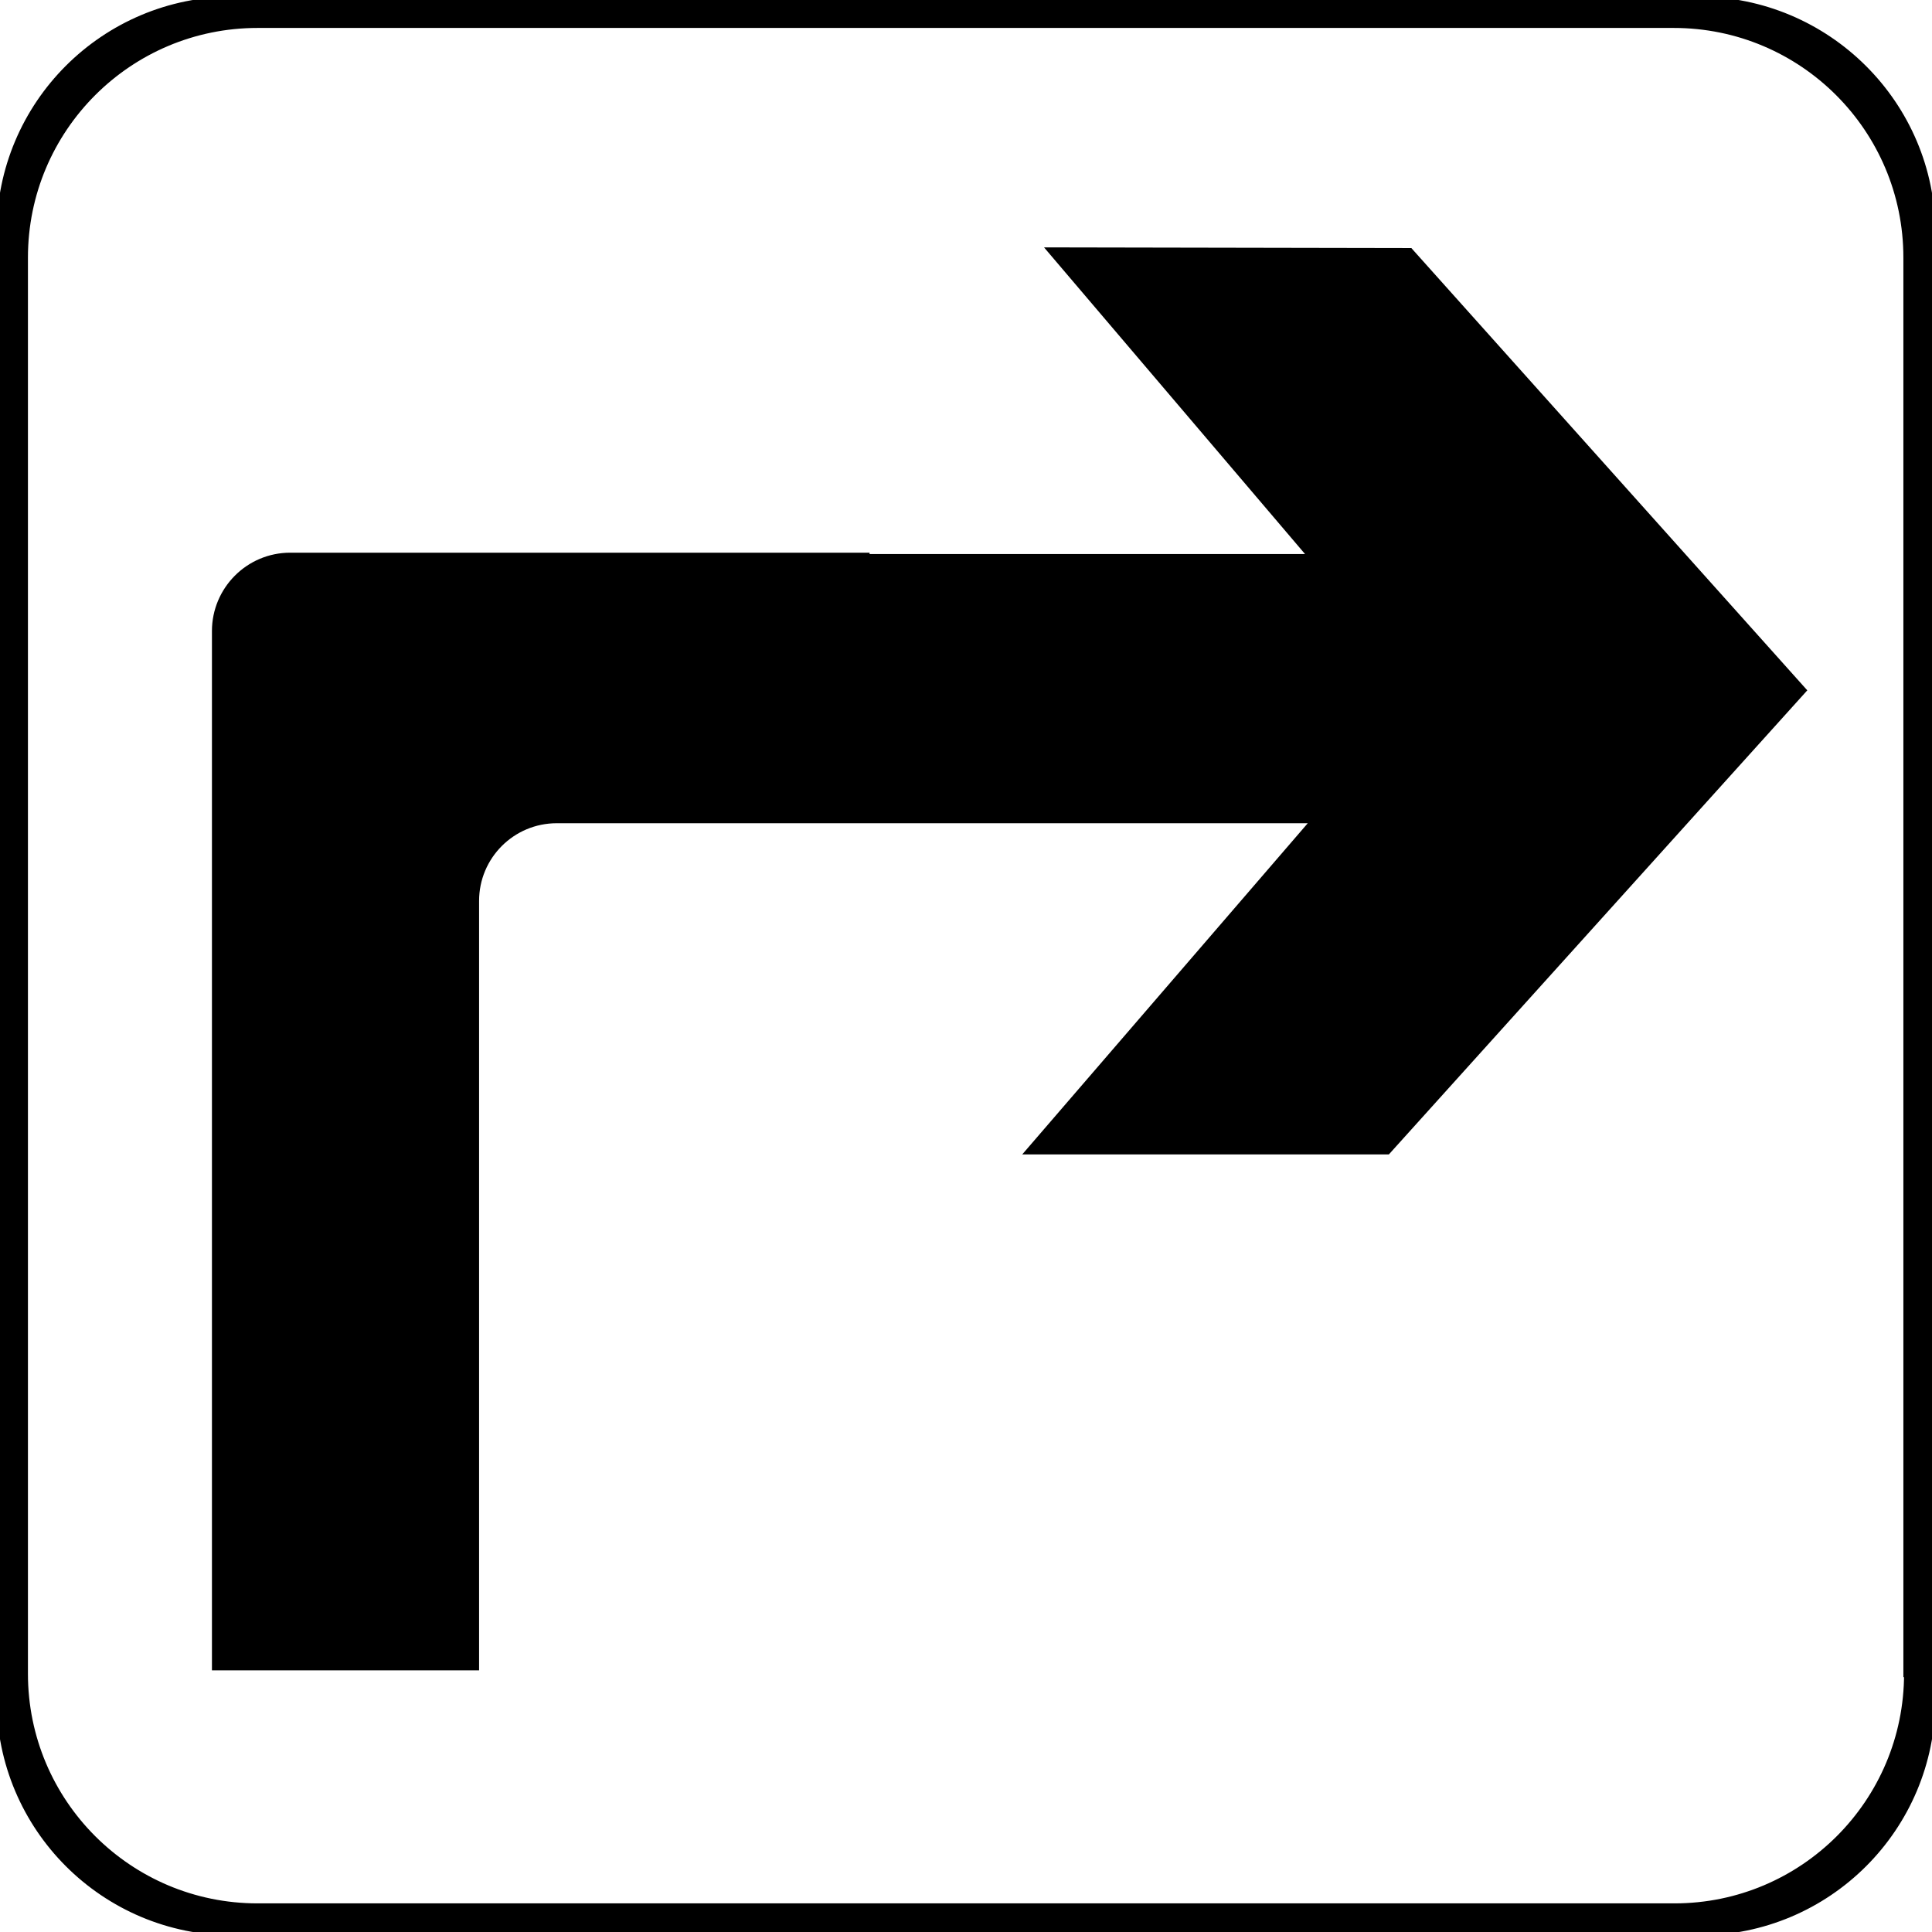
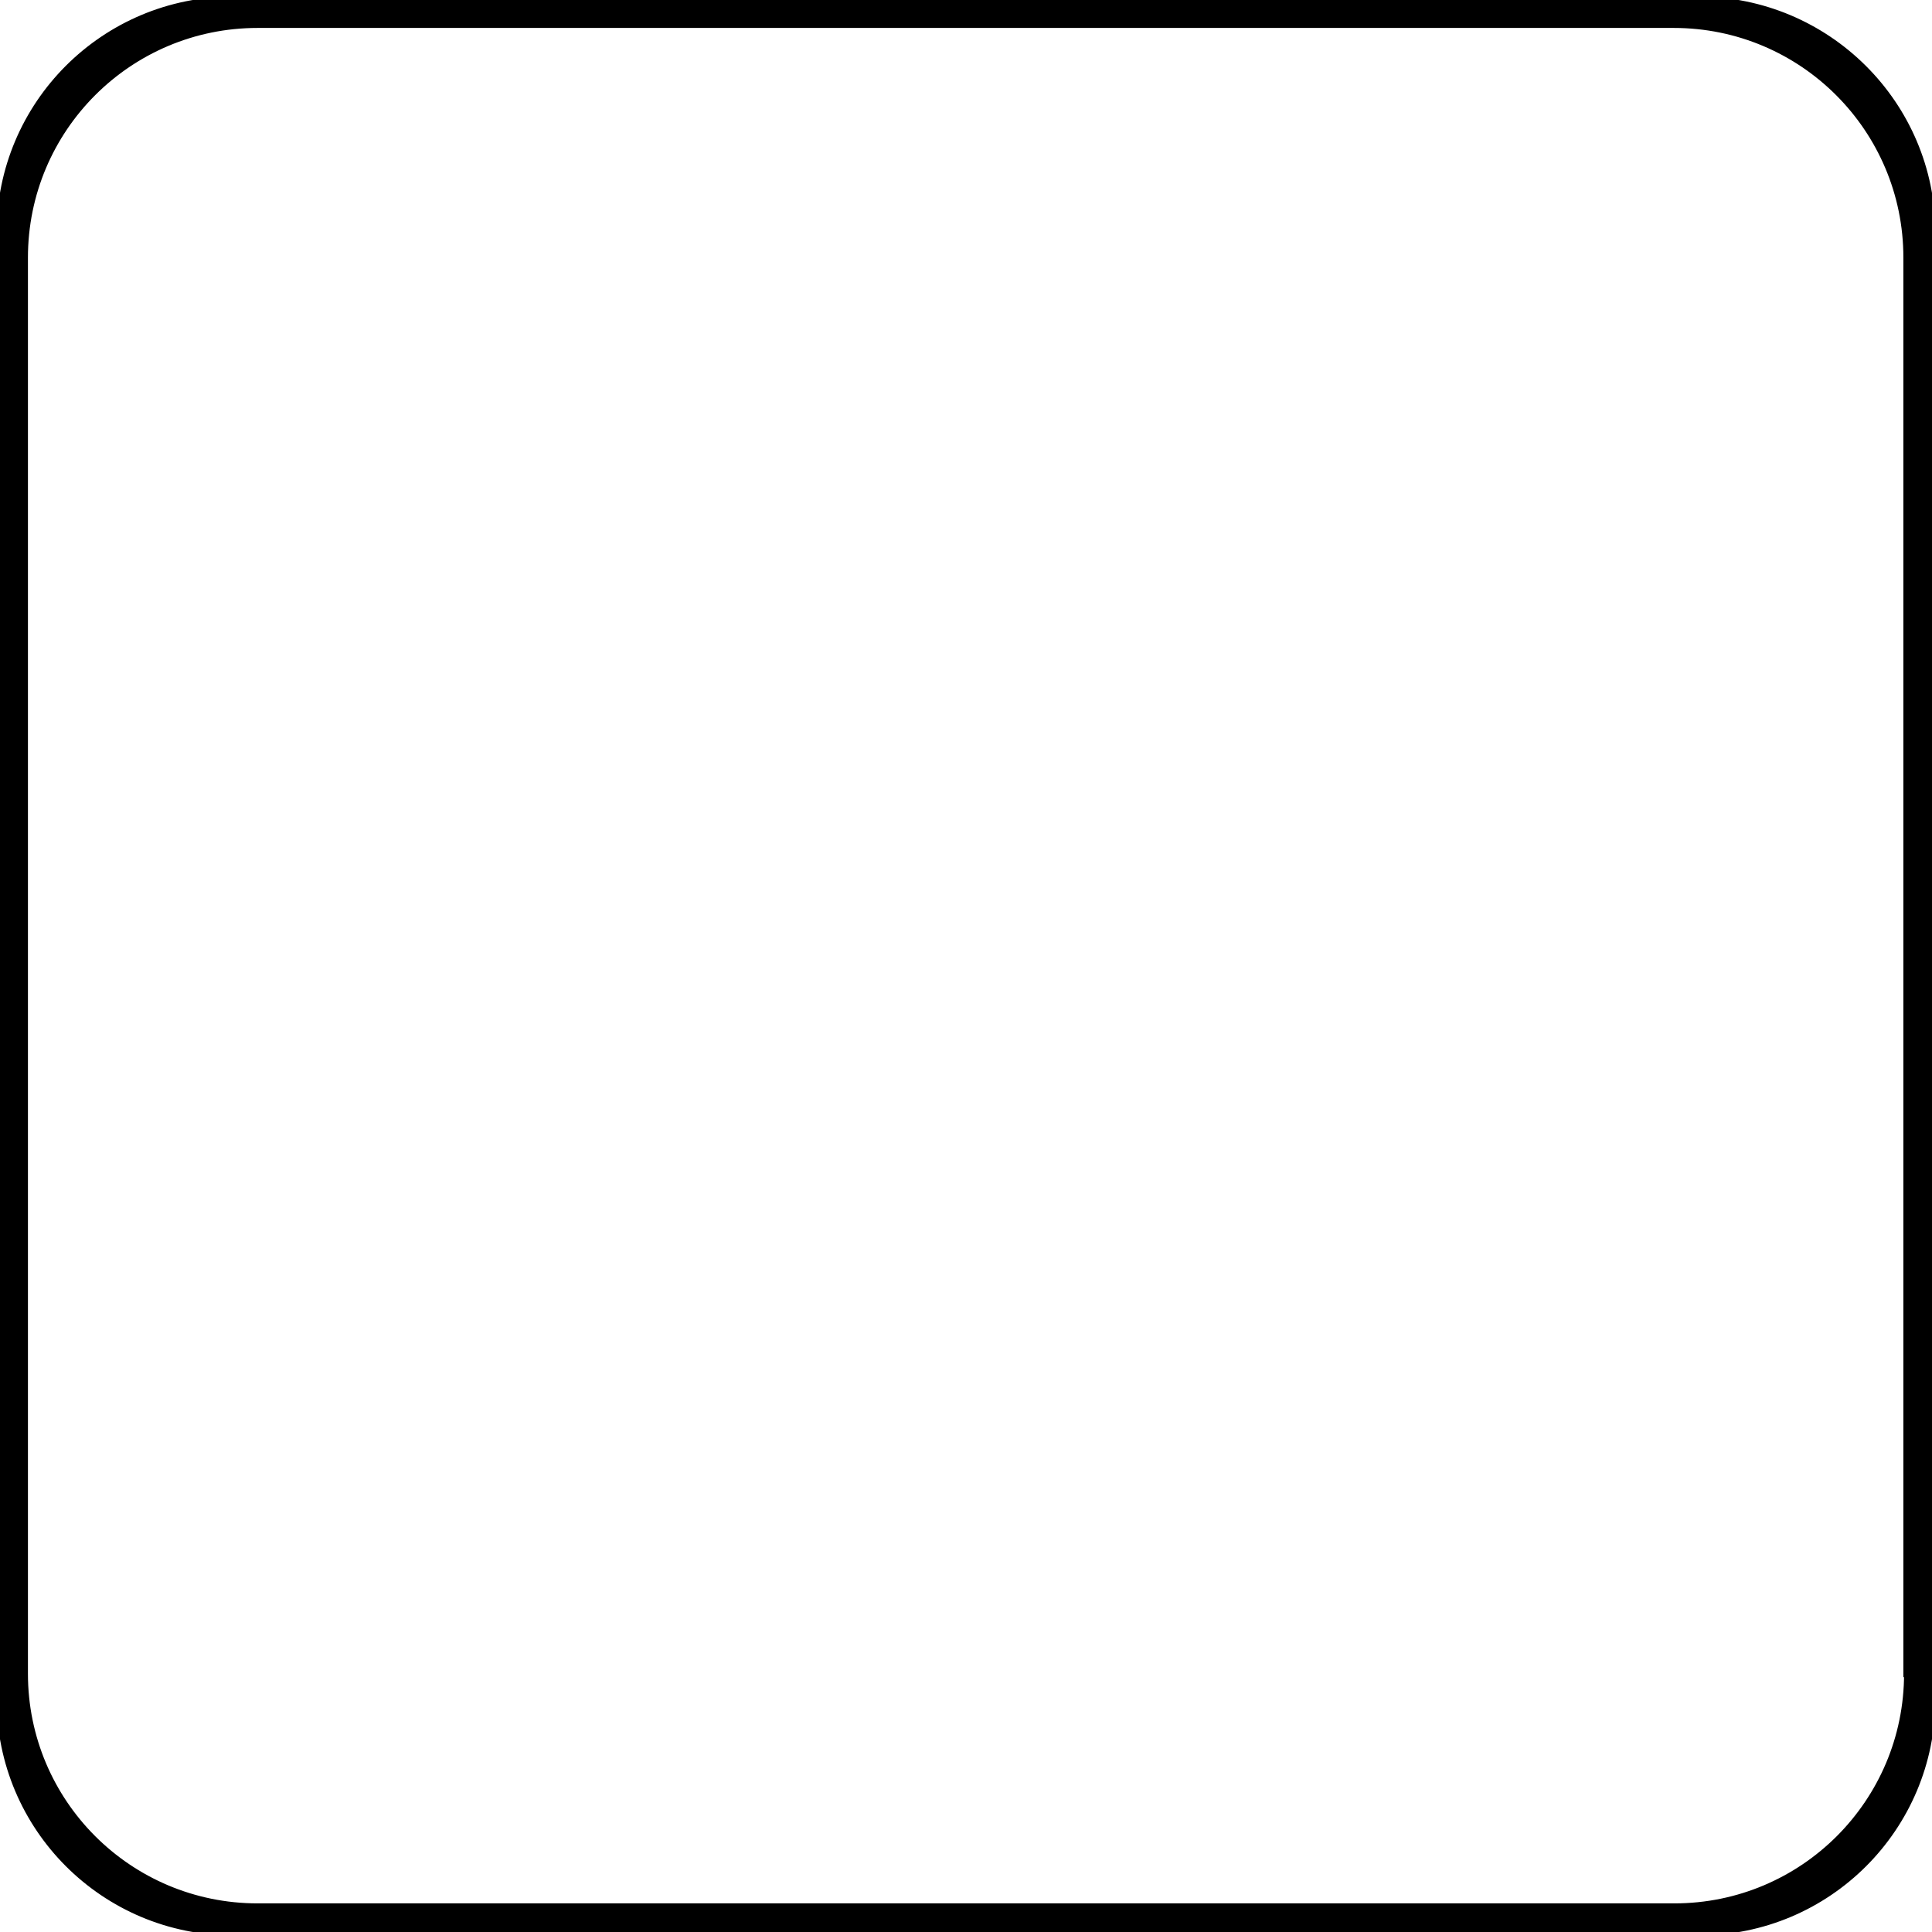
<svg xmlns="http://www.w3.org/2000/svg" version="1.1" id="Layer_1" x="0px" y="0px" viewBox="0 0 283.5 283.5" style="enable-background:new 0 0 283.5 283.5;" xml:space="preserve">
  <style type="text/css">
	.st0{stroke:#000000;stroke-miterlimit:10;}
</style>
  <path class="st0" d="M249.2,0h-215C15.3,0,0,15.3,0,34.2v215.1c0,18.9,15.3,34.2,34.2,34.2h215.1c18.9,0,34.2-15.3,34.2-34.2V34.2  C283.5,15.3,268.1,0,249.2,0z M279.9,245.6c0,18.9-15.3,34.2-34.2,34.2H37.8c-18.9,0-34.2-15.3-34.2-34.2V37.8  c0-18.9,15.3-34.2,34.2-34.2h207.8c18.9,0,34.2,15.3,34.2,34.2V245.6z" />
  <g>
-     <path d="M265.2,101.3l-61.4,68.1H150l41.9-48.6H81.7c-6.3,0-11.4,5.1-11.4,11.4v112.9H31.1V92.6c0-6.3,5.1-11.5,11.5-11.5h85v0.2   h63.9l-38.3-45l53.9,0.1L265.2,101.3z" />
-   </g>
+     </g>
</svg>